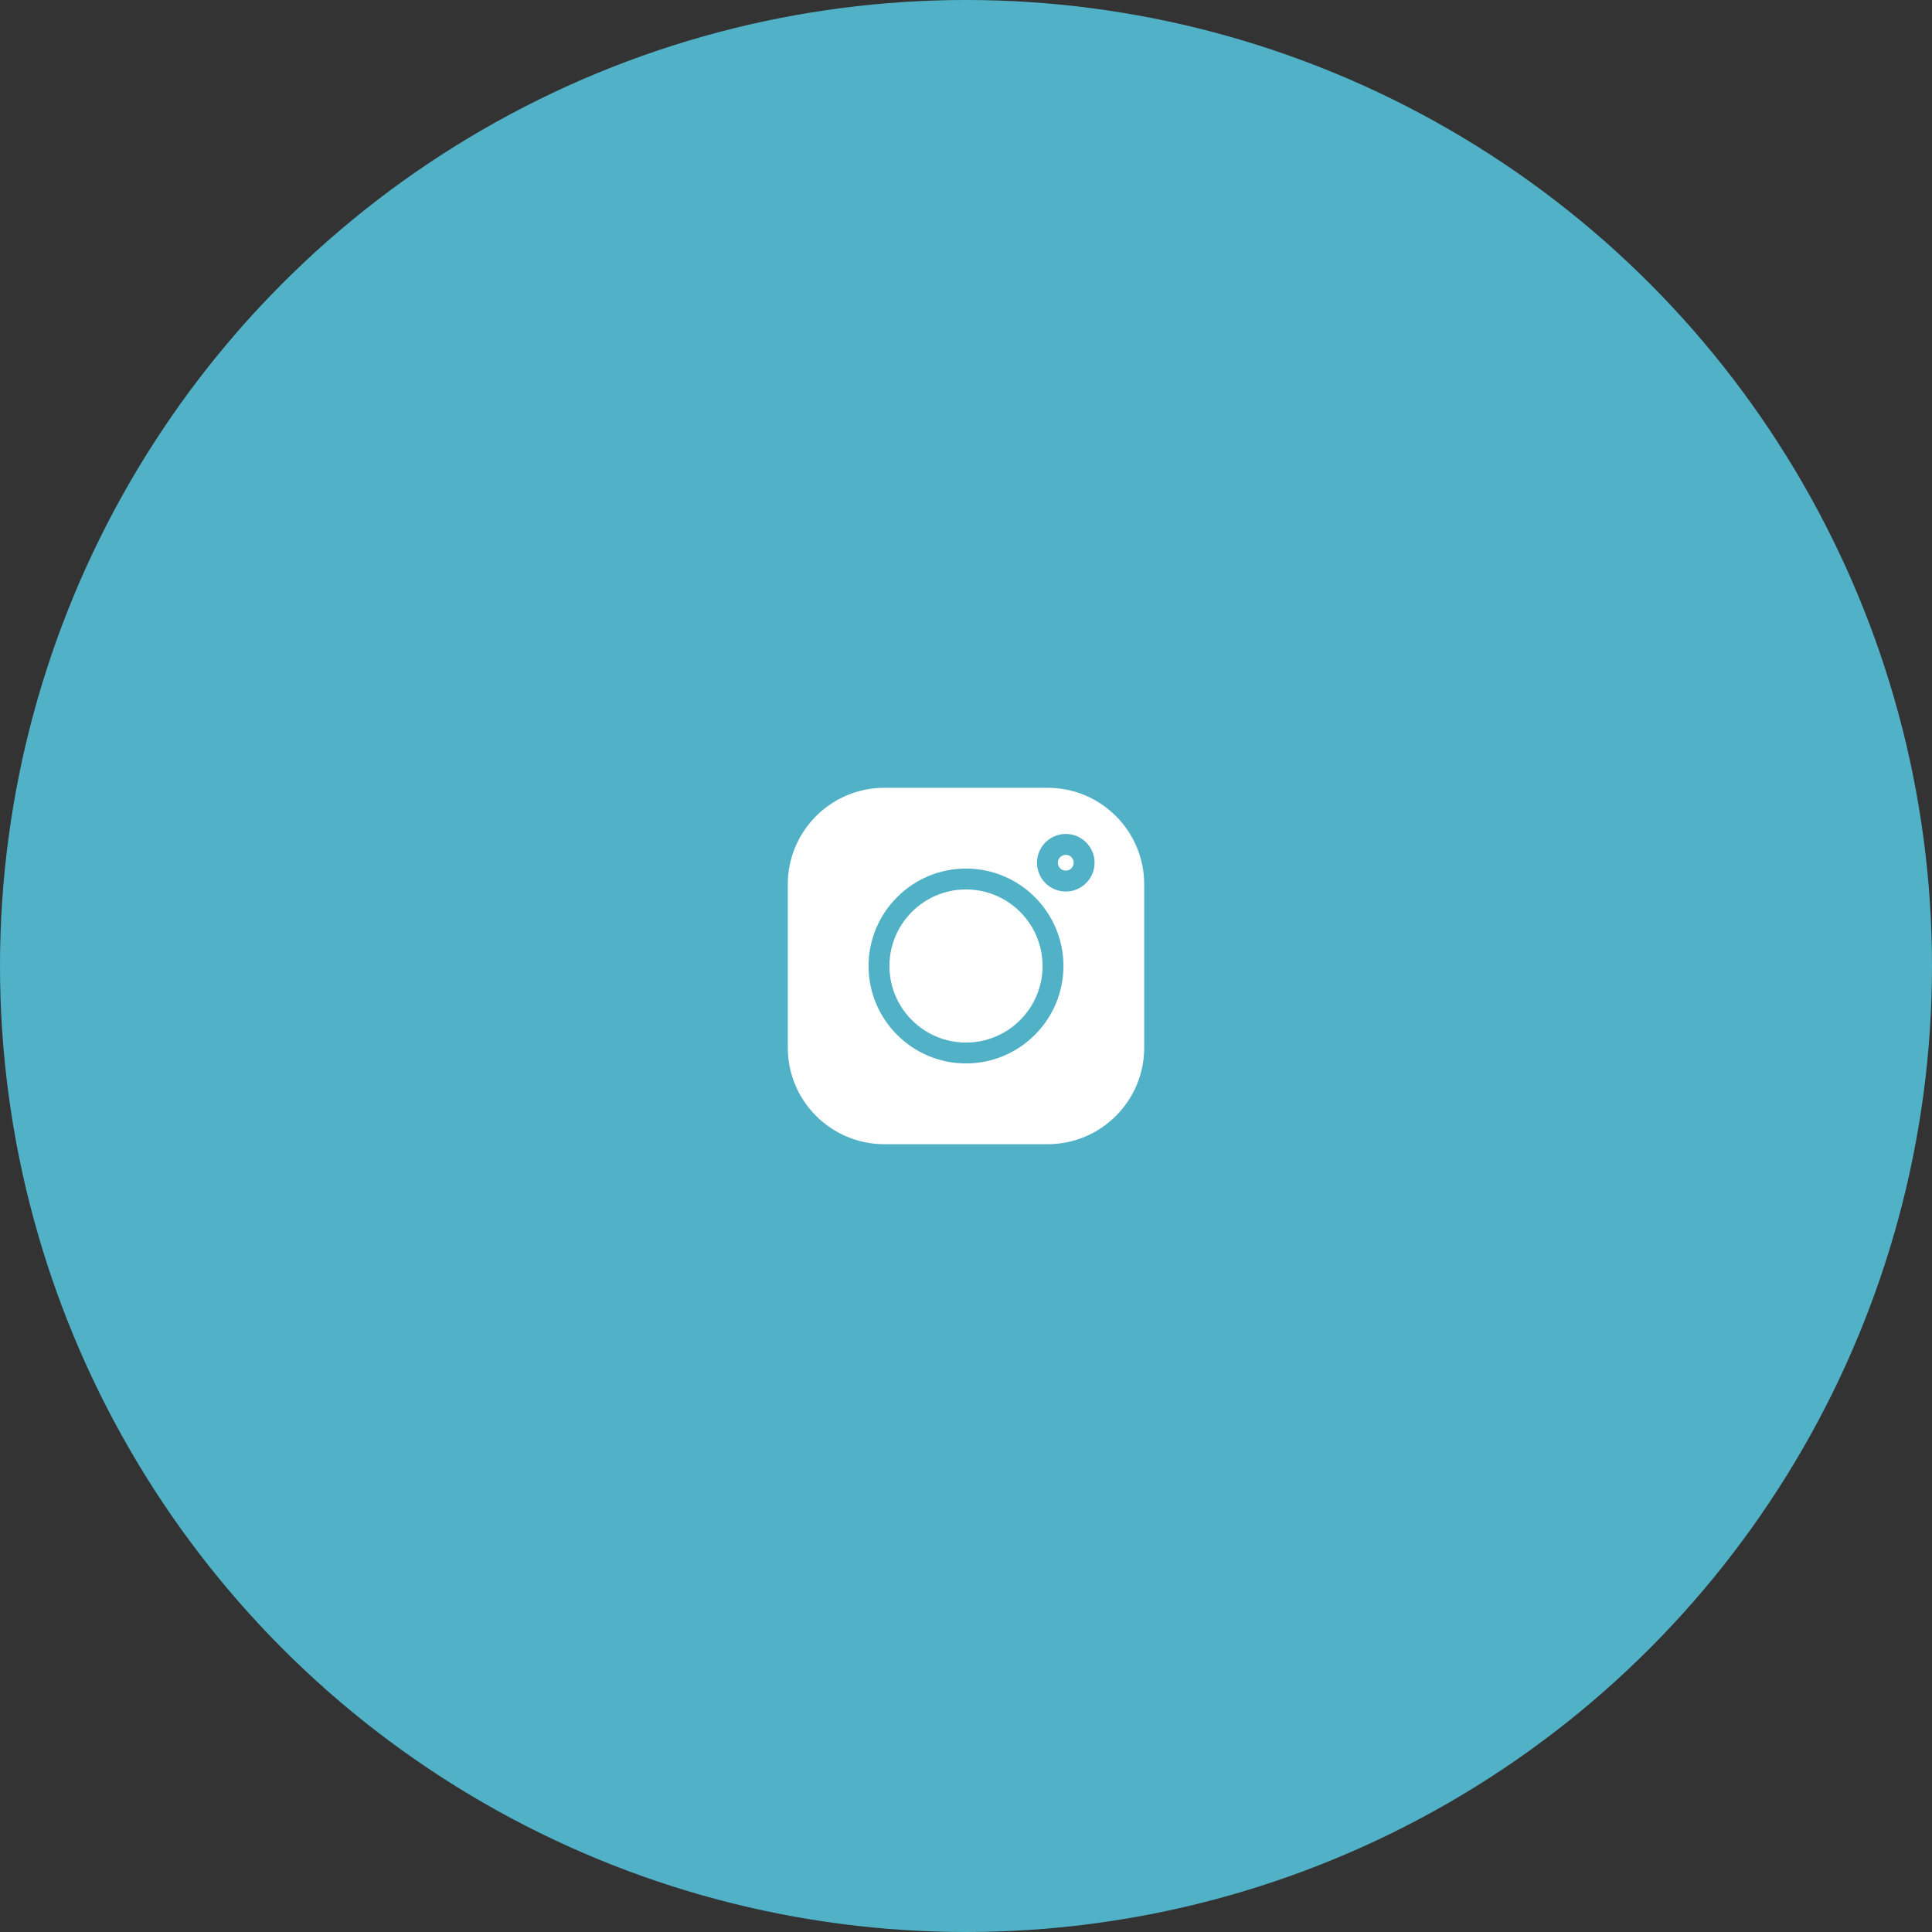
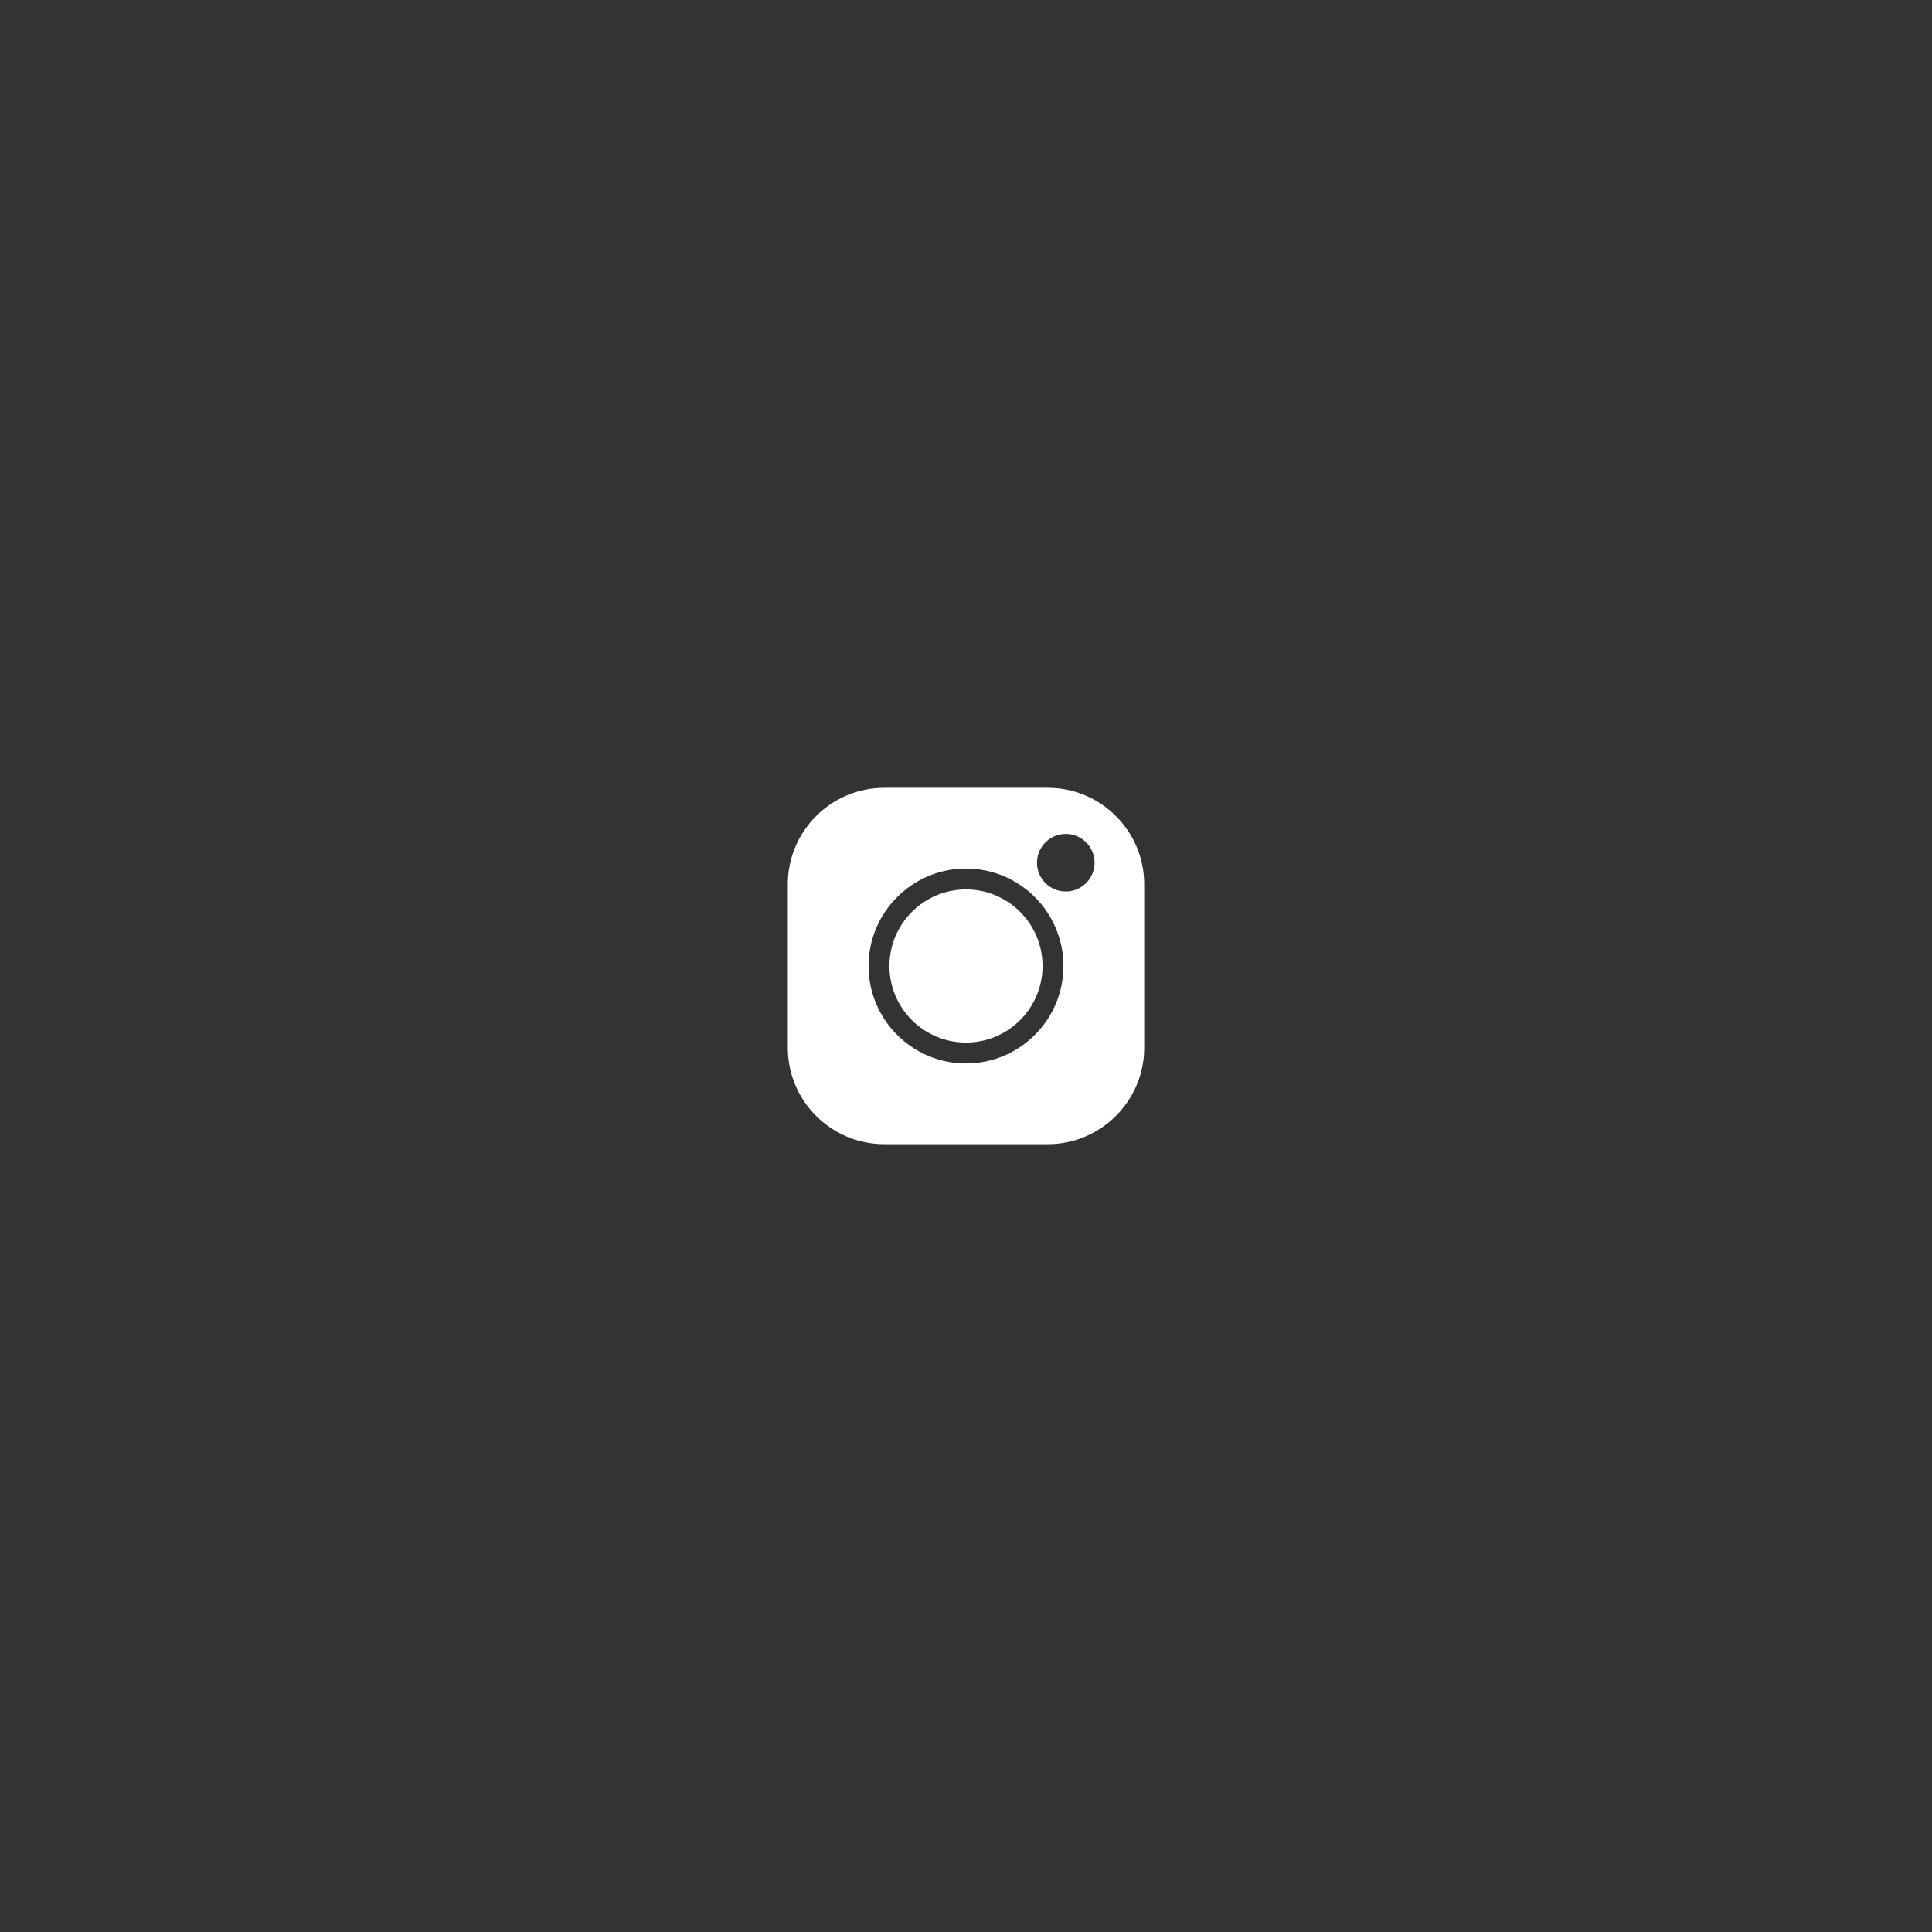
<svg xmlns="http://www.w3.org/2000/svg" width="206" height="206" viewBox="0 0 206 206" fill="none">
  <rect x="0" y="0" width="206" height="206" fill="#333333" stroke="none" />
-   <circle cx="103" cy="103" r="103" fill="#51B2C7" />
  <path d="M111.714 84H94.286C88.614 84 84 88.614 84 94.286V111.714C84 117.386 88.614 122 94.286 122H111.714C117.386 122 122 117.386 122 111.714V94.286C122 88.614 117.386 84 111.714 84V84ZM103 113.39C97.271 113.39 92.61 108.729 92.61 103C92.61 97.271 97.271 92.61 103 92.61C108.729 92.61 113.39 97.271 113.39 103C113.39 108.729 108.729 113.39 103 113.39V113.39ZM113.639 95.06C111.946 95.06 110.569 93.683 110.569 91.99C110.569 90.297 111.946 88.919 113.639 88.919C115.332 88.919 116.709 90.297 116.709 91.99C116.709 93.683 115.332 95.06 113.639 95.06Z" fill="white" />
  <path d="M103 94.837C98.499 94.837 94.837 98.499 94.837 103C94.837 107.501 98.499 111.163 103 111.163C107.501 111.163 111.163 107.501 111.163 103C111.163 98.499 107.501 94.837 103 94.837V94.837Z" fill="white" />
-   <path d="M113.639 91.147C113.174 91.147 112.796 91.525 112.796 91.99C112.796 92.454 113.174 92.832 113.639 92.832C114.103 92.832 114.482 92.455 114.482 91.99C114.482 91.525 114.103 91.147 113.639 91.147Z" fill="white" />
</svg>